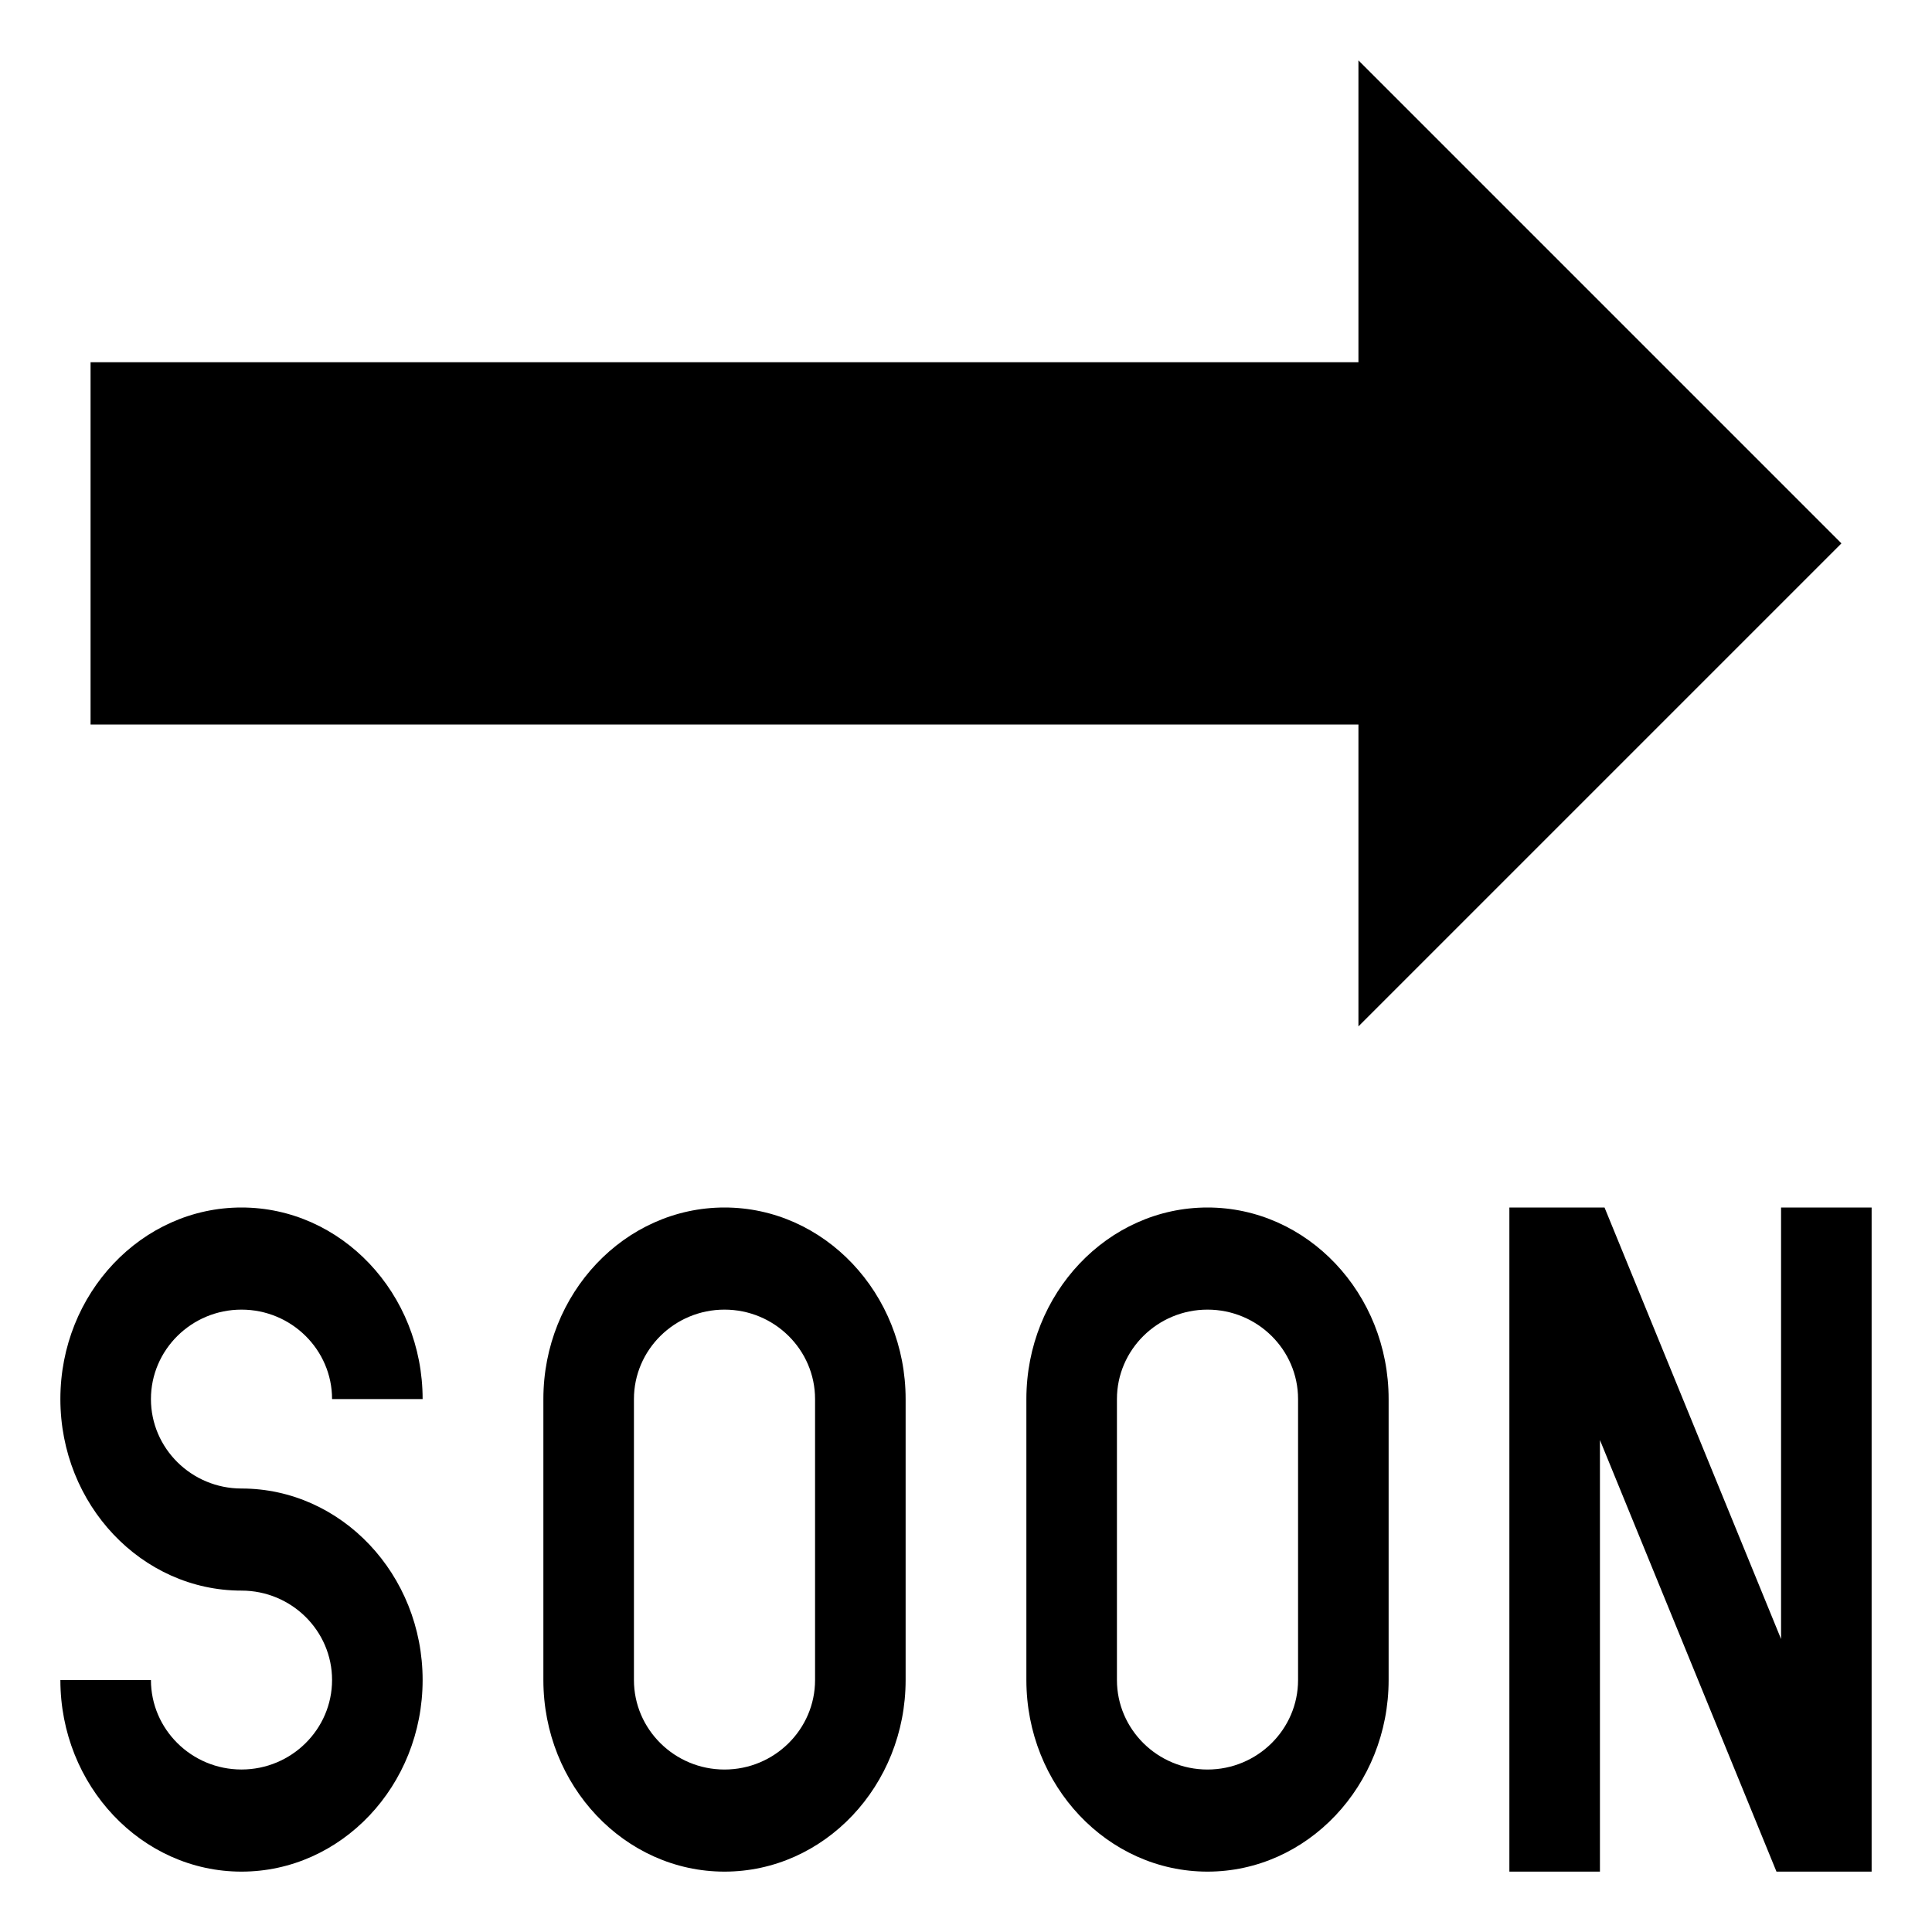
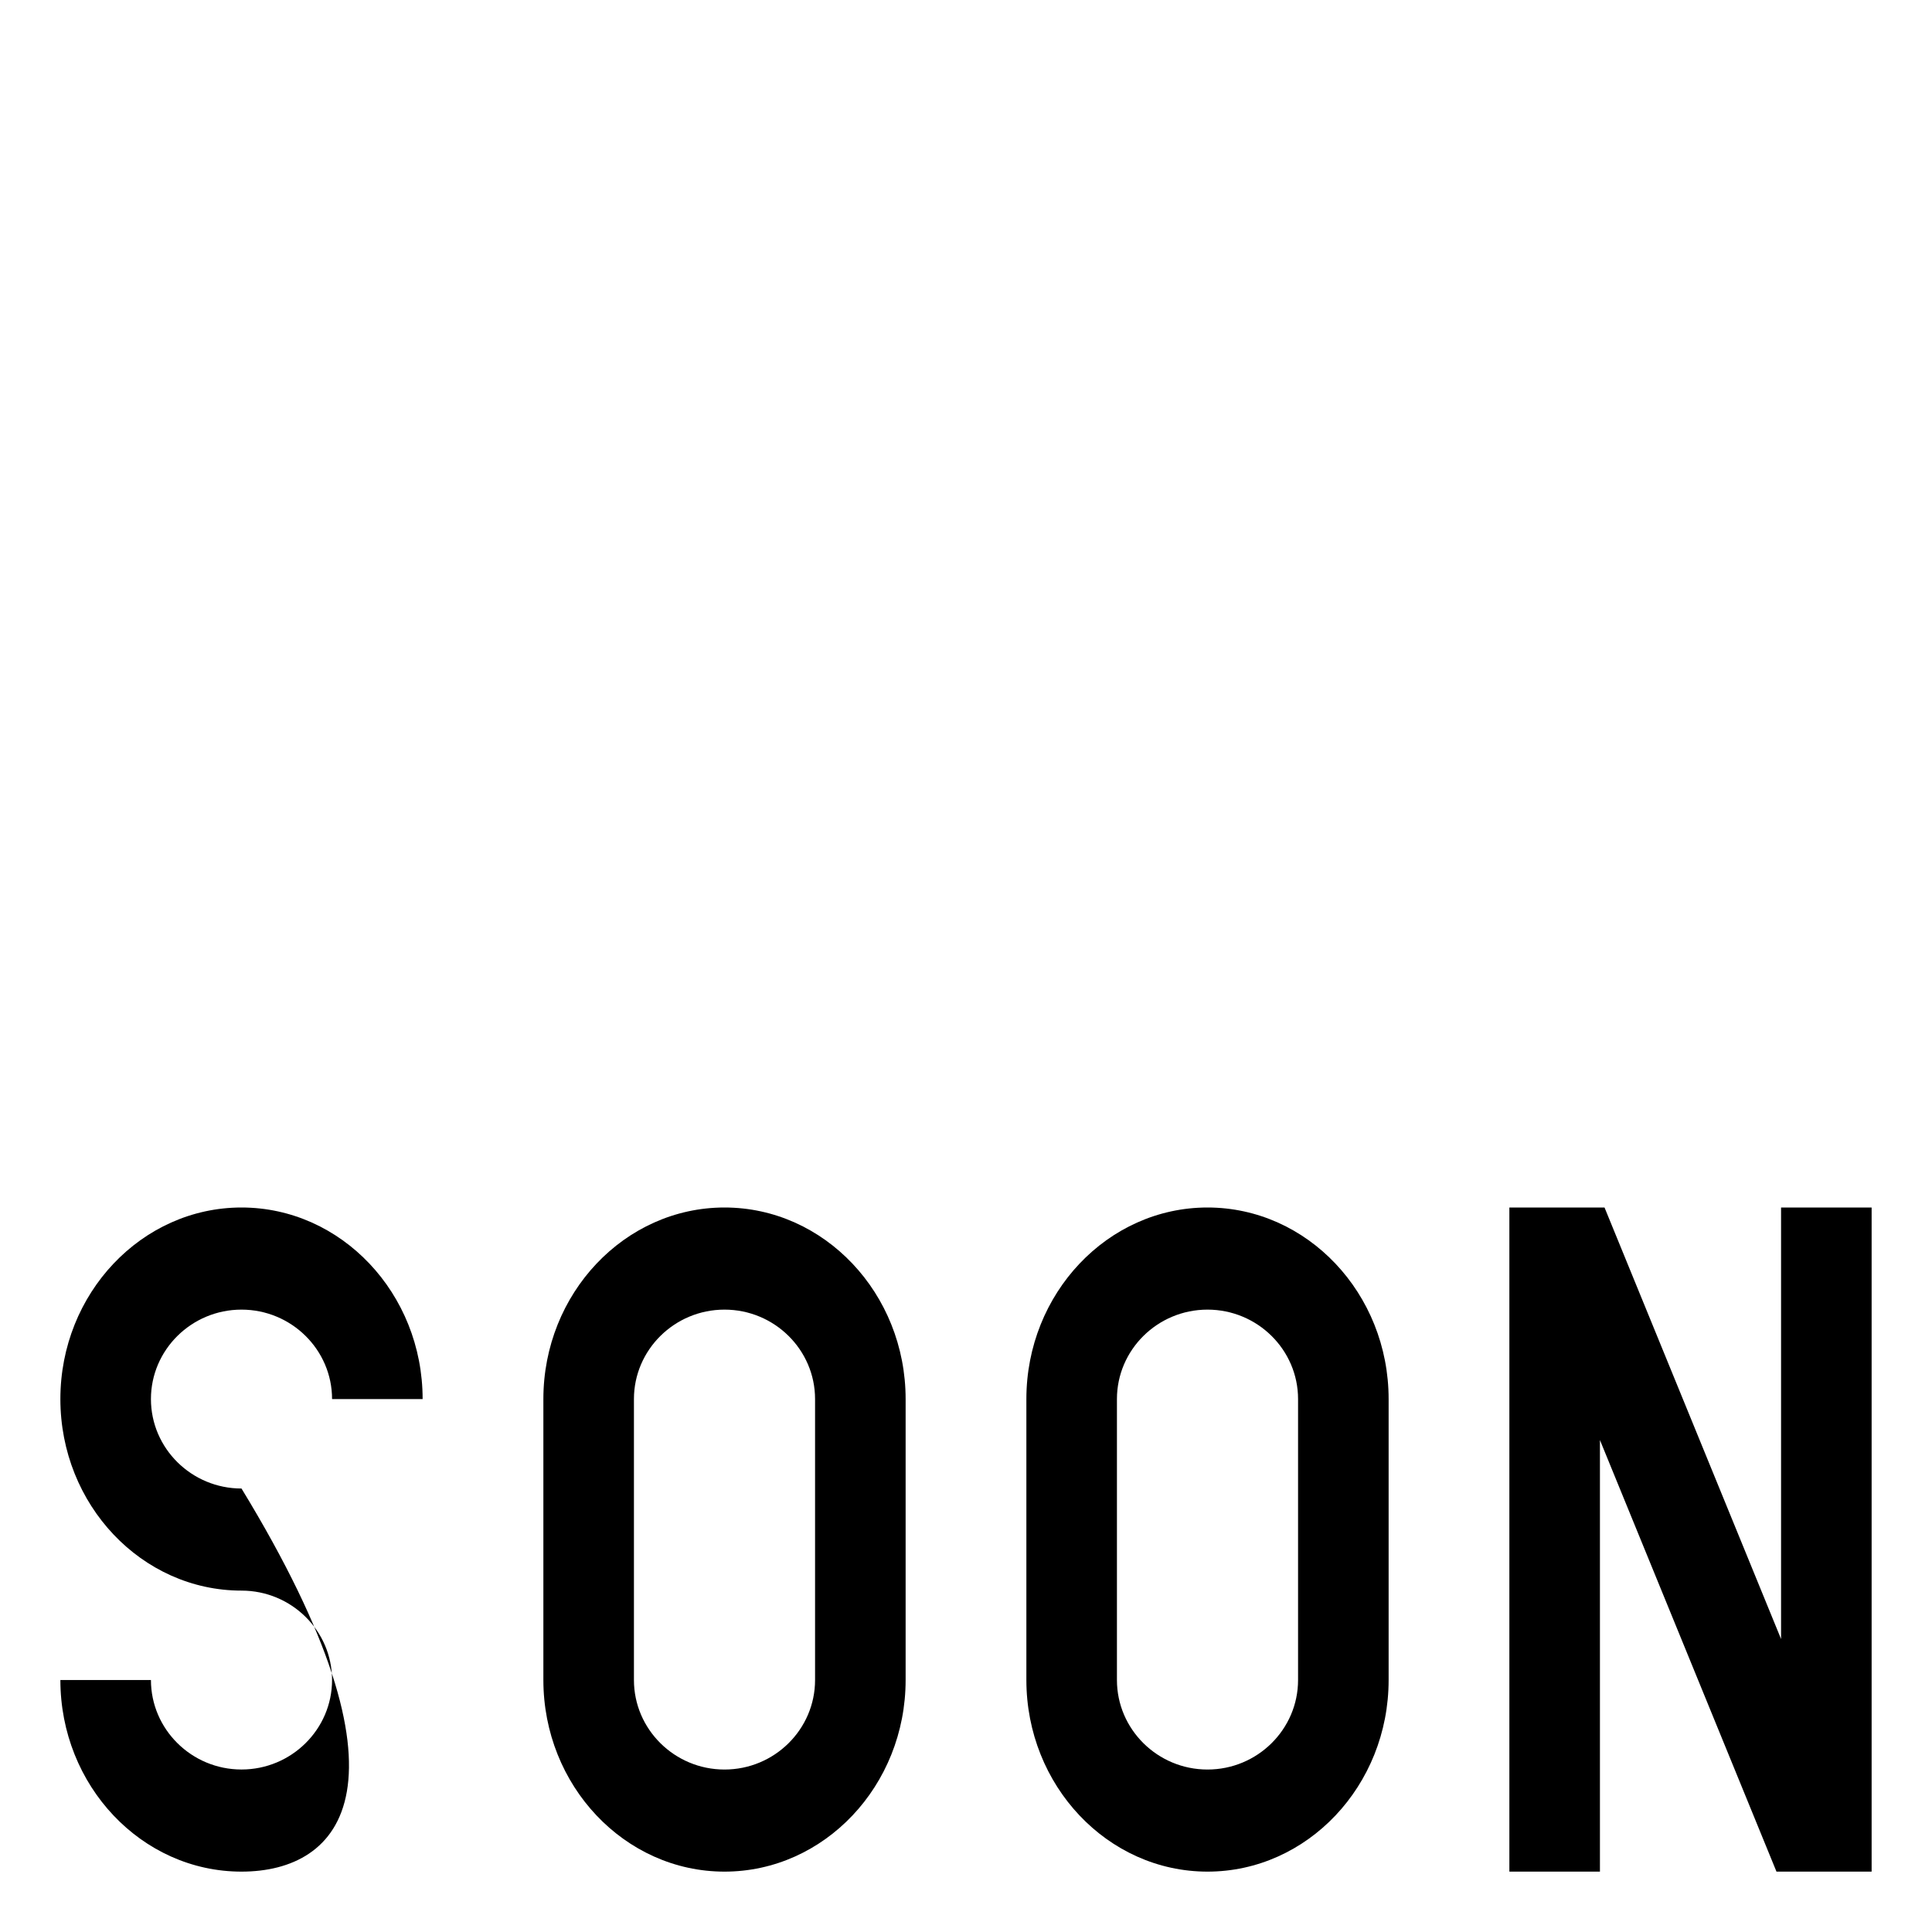
<svg xmlns="http://www.w3.org/2000/svg" width="800px" height="800px" viewBox="0 0 64 64" aria-hidden="true" role="img" class="iconify iconify--emojione-monotone" preserveAspectRatio="xMidYMid meet">
-   <path d="M61 18L45 2v10H3v12h42v10z" fill="#000000" />
-   <path d="M8 62c-3.308 0-6-2.848-6-6.348h3c0 1.633 1.346 2.965 3 2.965s3-1.332 3-2.965s-1.346-2.961-3-2.961c-3.308 0-6-2.846-6-6.346C2 42.848 4.692 40 8 40s6 2.848 6 6.346h-3c0-1.633-1.346-2.963-3-2.963s-3 1.33-3 2.963s1.346 2.963 3 2.963c3.308 0 6 2.846 6 6.344C14 59.152 11.308 62 8 62" fill="#000000" />
+   <path d="M8 62c-3.308 0-6-2.848-6-6.348h3c0 1.633 1.346 2.965 3 2.965s3-1.332 3-2.965s-1.346-2.961-3-2.961c-3.308 0-6-2.846-6-6.346C2 42.848 4.692 40 8 40s6 2.848 6 6.346h-3c0-1.633-1.346-2.963-3-2.963s-3 1.33-3 2.963s1.346 2.963 3 2.963C14 59.152 11.308 62 8 62" fill="#000000" />
  <path d="M24 62c-3.308 0-6-2.848-6-6.348v-9.307C18 42.848 20.692 40 24 40s6 2.848 6 6.346v9.307C30 59.152 27.308 62 24 62m0-18.617c-1.654 0-3 1.33-3 2.963v9.307c0 1.633 1.346 2.965 3 2.965s3-1.332 3-2.965v-9.307c0-1.633-1.346-2.963-3-2.963" fill="#000000" />
  <path d="M40 62c-3.308 0-6-2.848-6-6.348v-9.307C34 42.848 36.692 40 40 40s6 2.848 6 6.346v9.307C46 59.152 43.308 62 40 62m0-18.617c-1.654 0-3 1.33-3 2.963v9.307c0 1.633 1.346 2.965 3 2.965s3-1.332 3-2.965v-9.307c0-1.633-1.346-2.963-3-2.963" fill="#000000" />
  <path d="M53 47.703L58.848 62H62V40h-3v14.295L53.152 40H50v22h3z" fill="#000000" />
</svg>